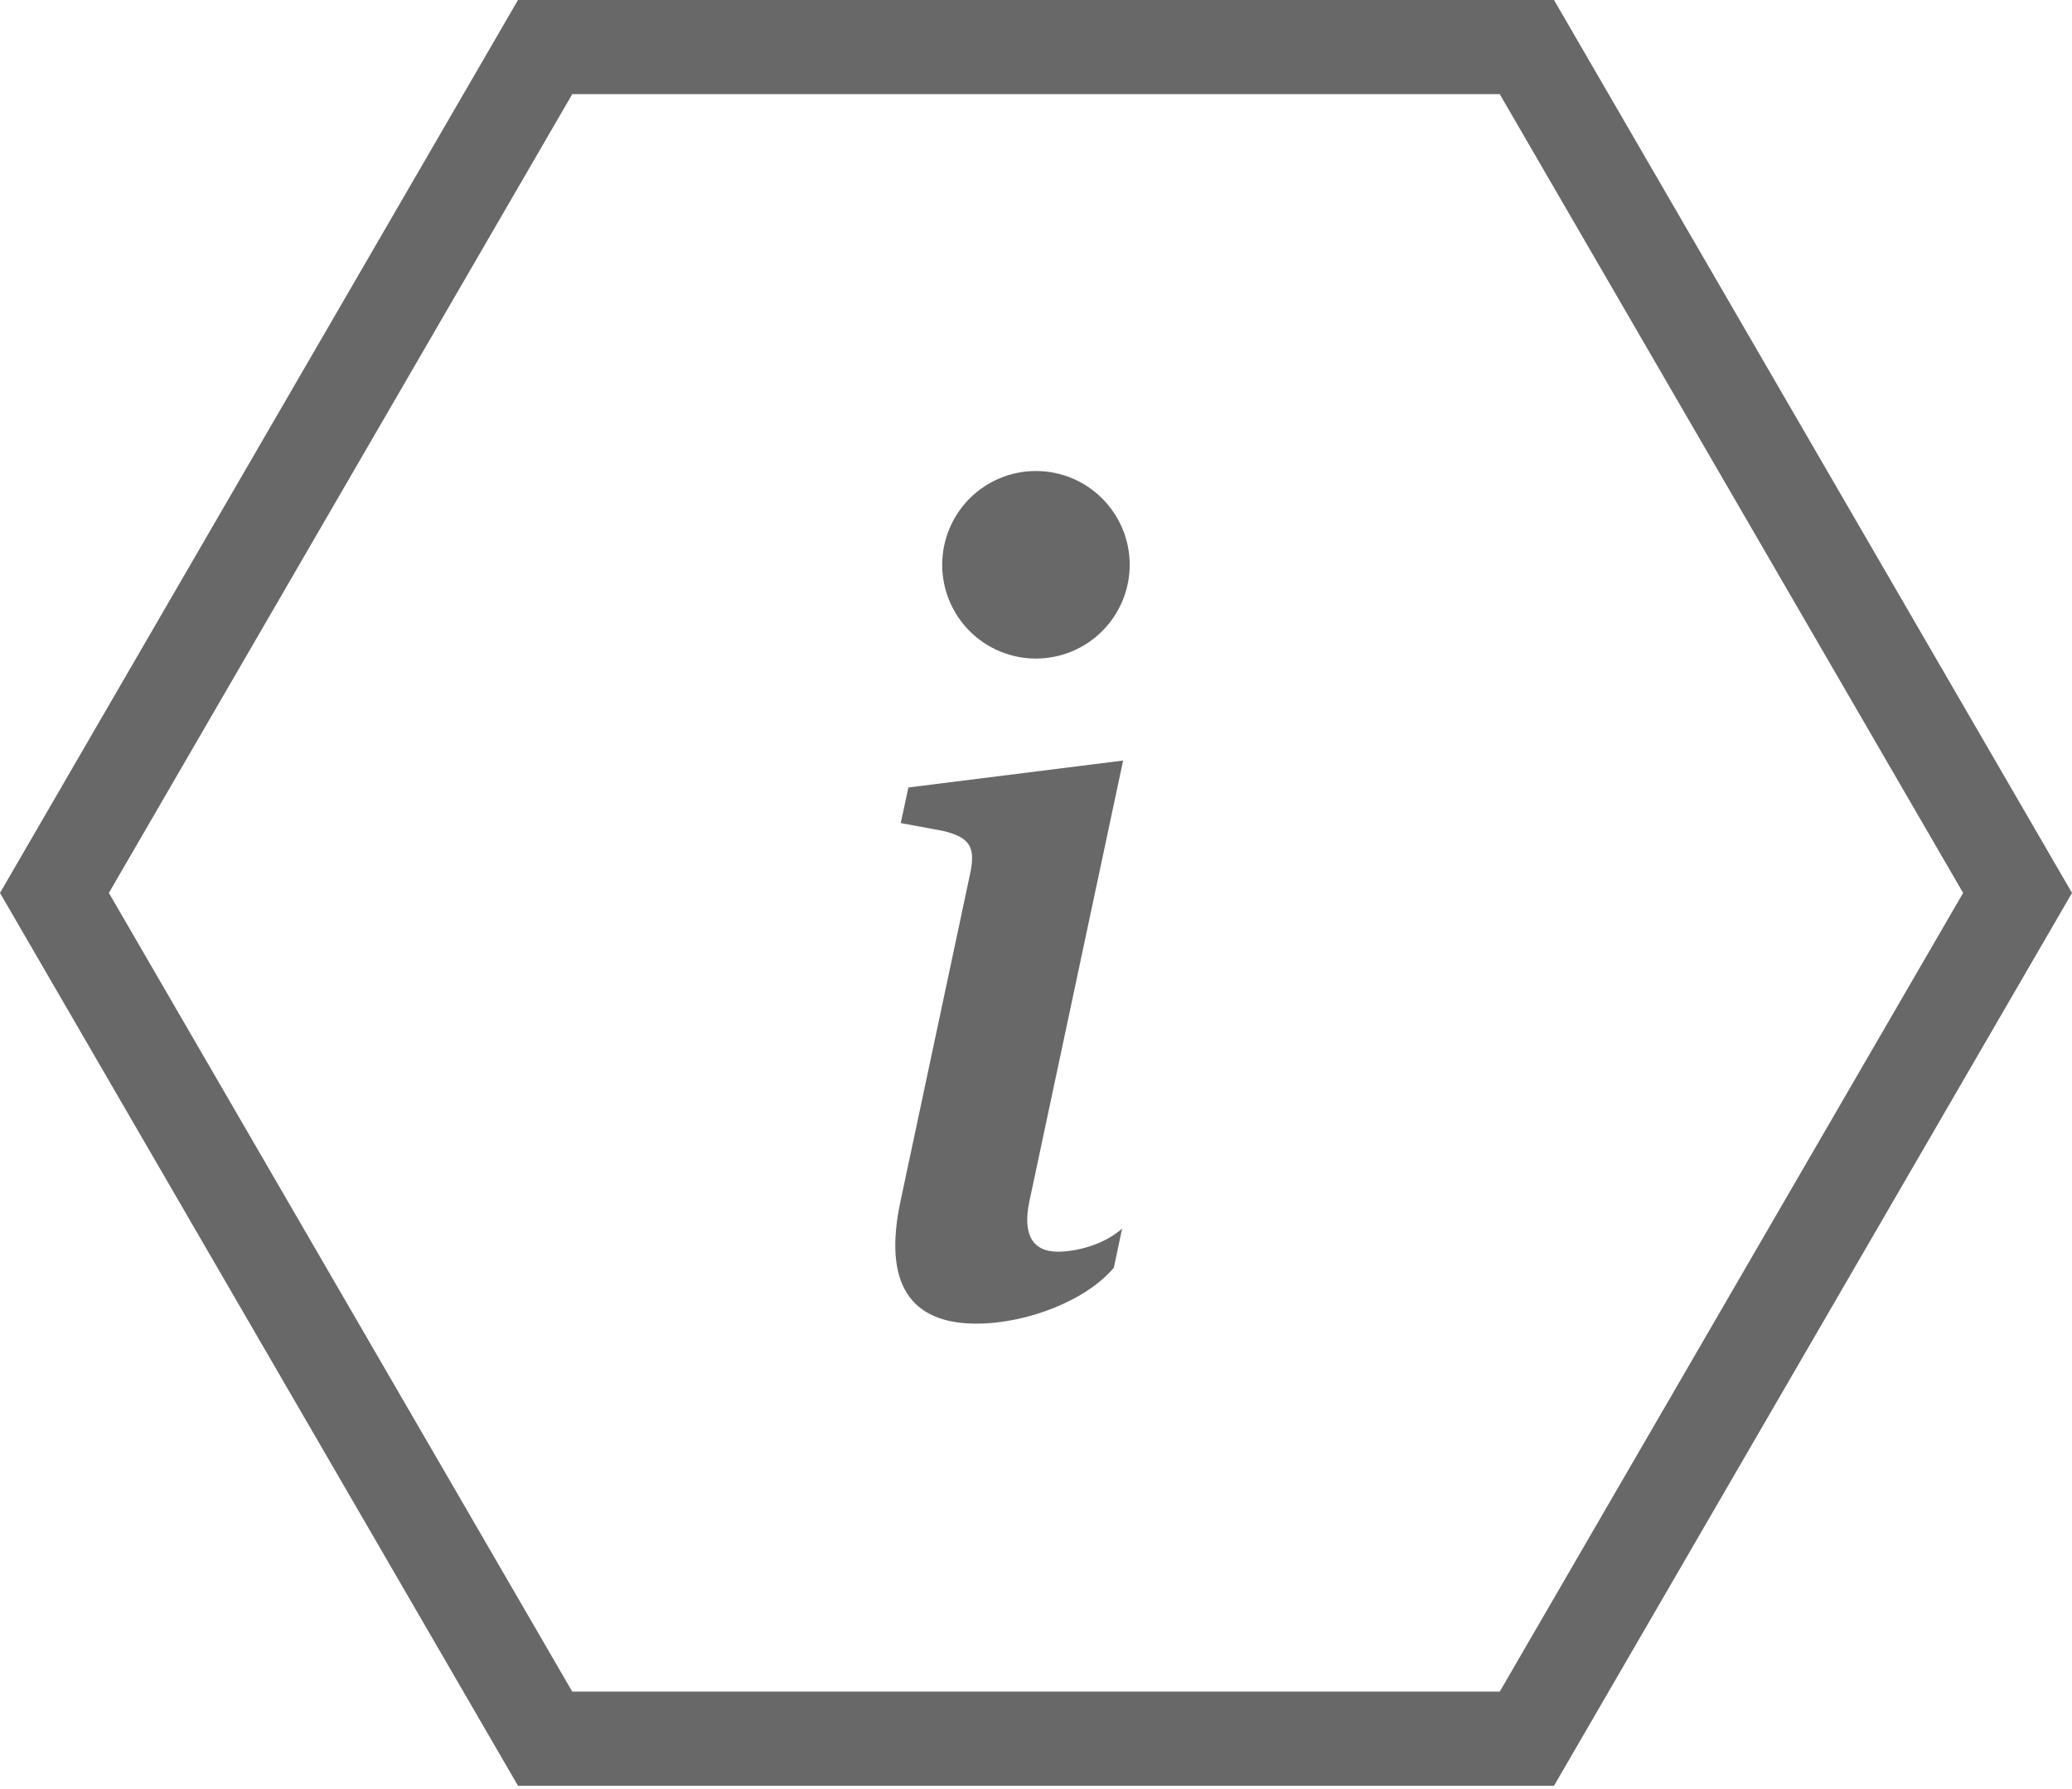
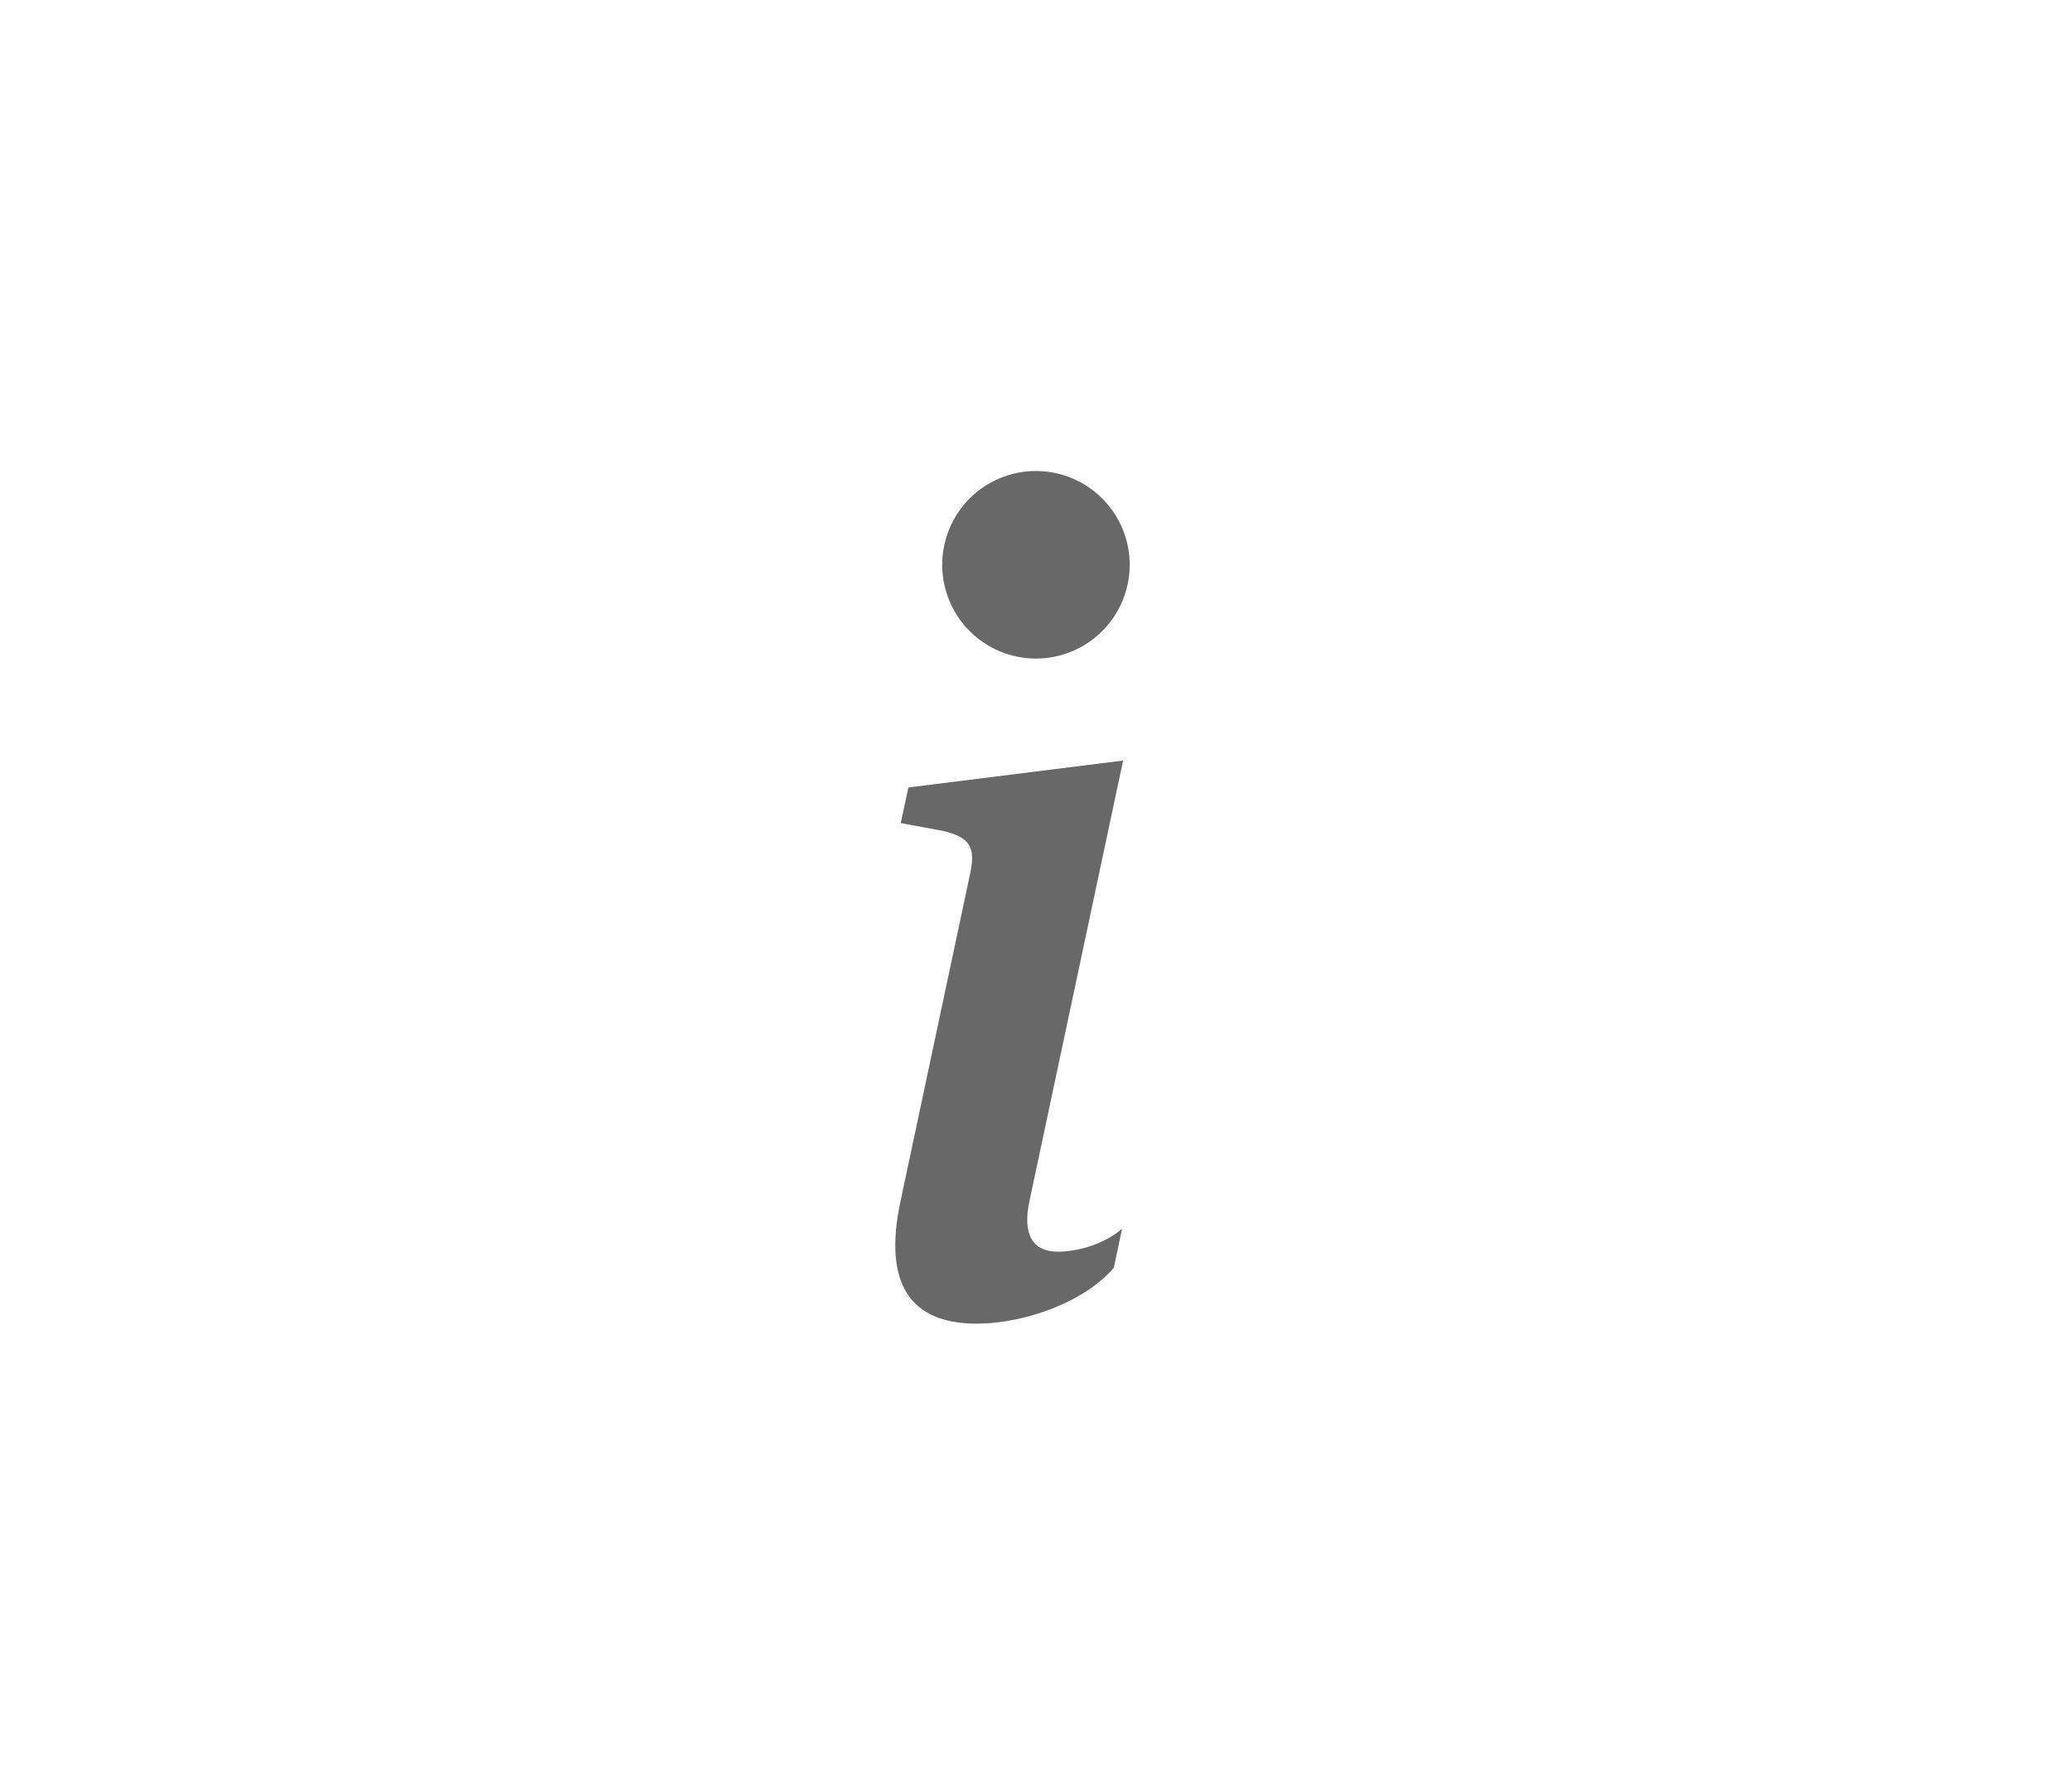
<svg xmlns="http://www.w3.org/2000/svg" width="22" height="19" viewBox="0 0 22 19" fill="none">
-   <path d="M16.212 0.5L21.422 9.483L16.212 18.465L5.788 18.465L0.578 9.483L5.788 0.5L16.212 0.5Z" stroke="#686868" />
  <path d="M11.925 8.077L9.645 8.363L9.564 8.741L10.012 8.824C10.304 8.894 10.362 8.999 10.298 9.291L9.564 12.744C9.37 13.637 9.668 14.057 10.368 14.057C10.911 14.057 11.541 13.806 11.827 13.462L11.914 13.048C11.715 13.223 11.425 13.293 11.231 13.293C10.957 13.293 10.858 13.1 10.929 12.762L11.925 8.077ZM11.995 5.998C11.995 6.262 11.89 6.515 11.703 6.702C11.517 6.889 11.263 6.994 10.999 6.994C10.735 6.994 10.482 6.889 10.295 6.702C10.109 6.515 10.004 6.262 10.004 5.998C10.004 5.734 10.109 5.481 10.295 5.294C10.482 5.107 10.735 5.002 10.999 5.002C11.263 5.002 11.517 5.107 11.703 5.294C11.89 5.481 11.995 5.734 11.995 5.998Z" fill="#686868" />
</svg>